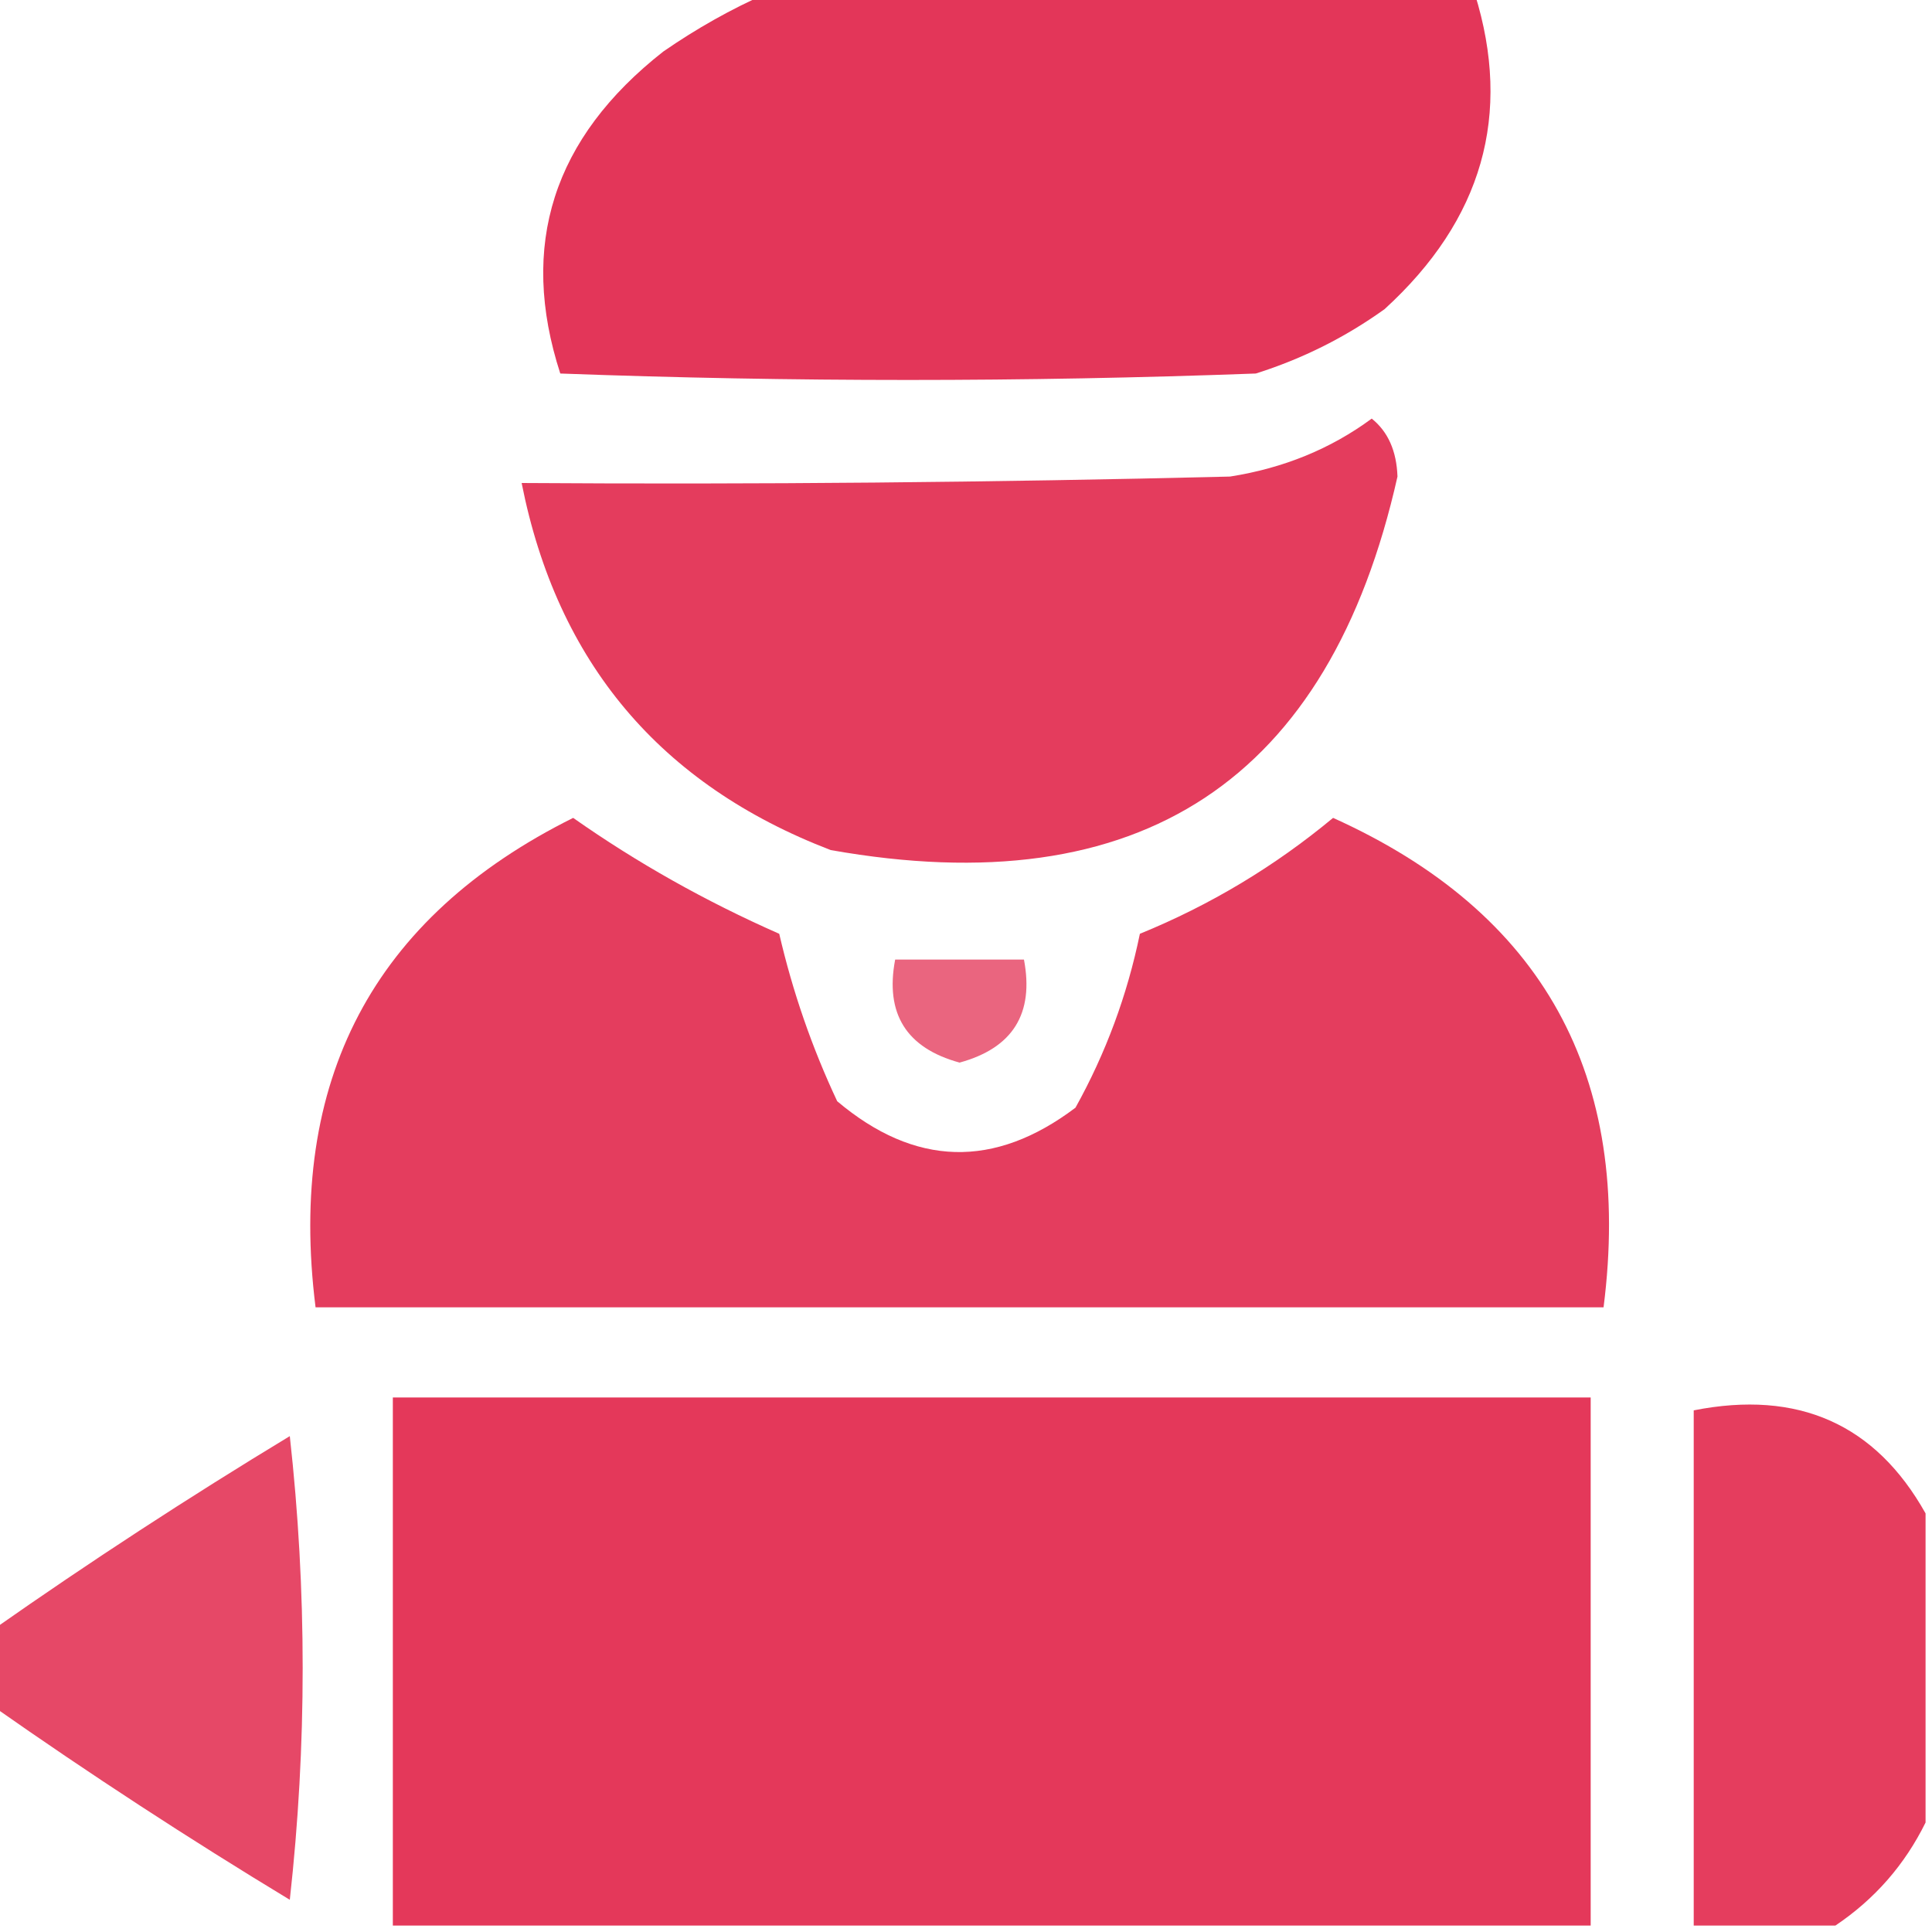
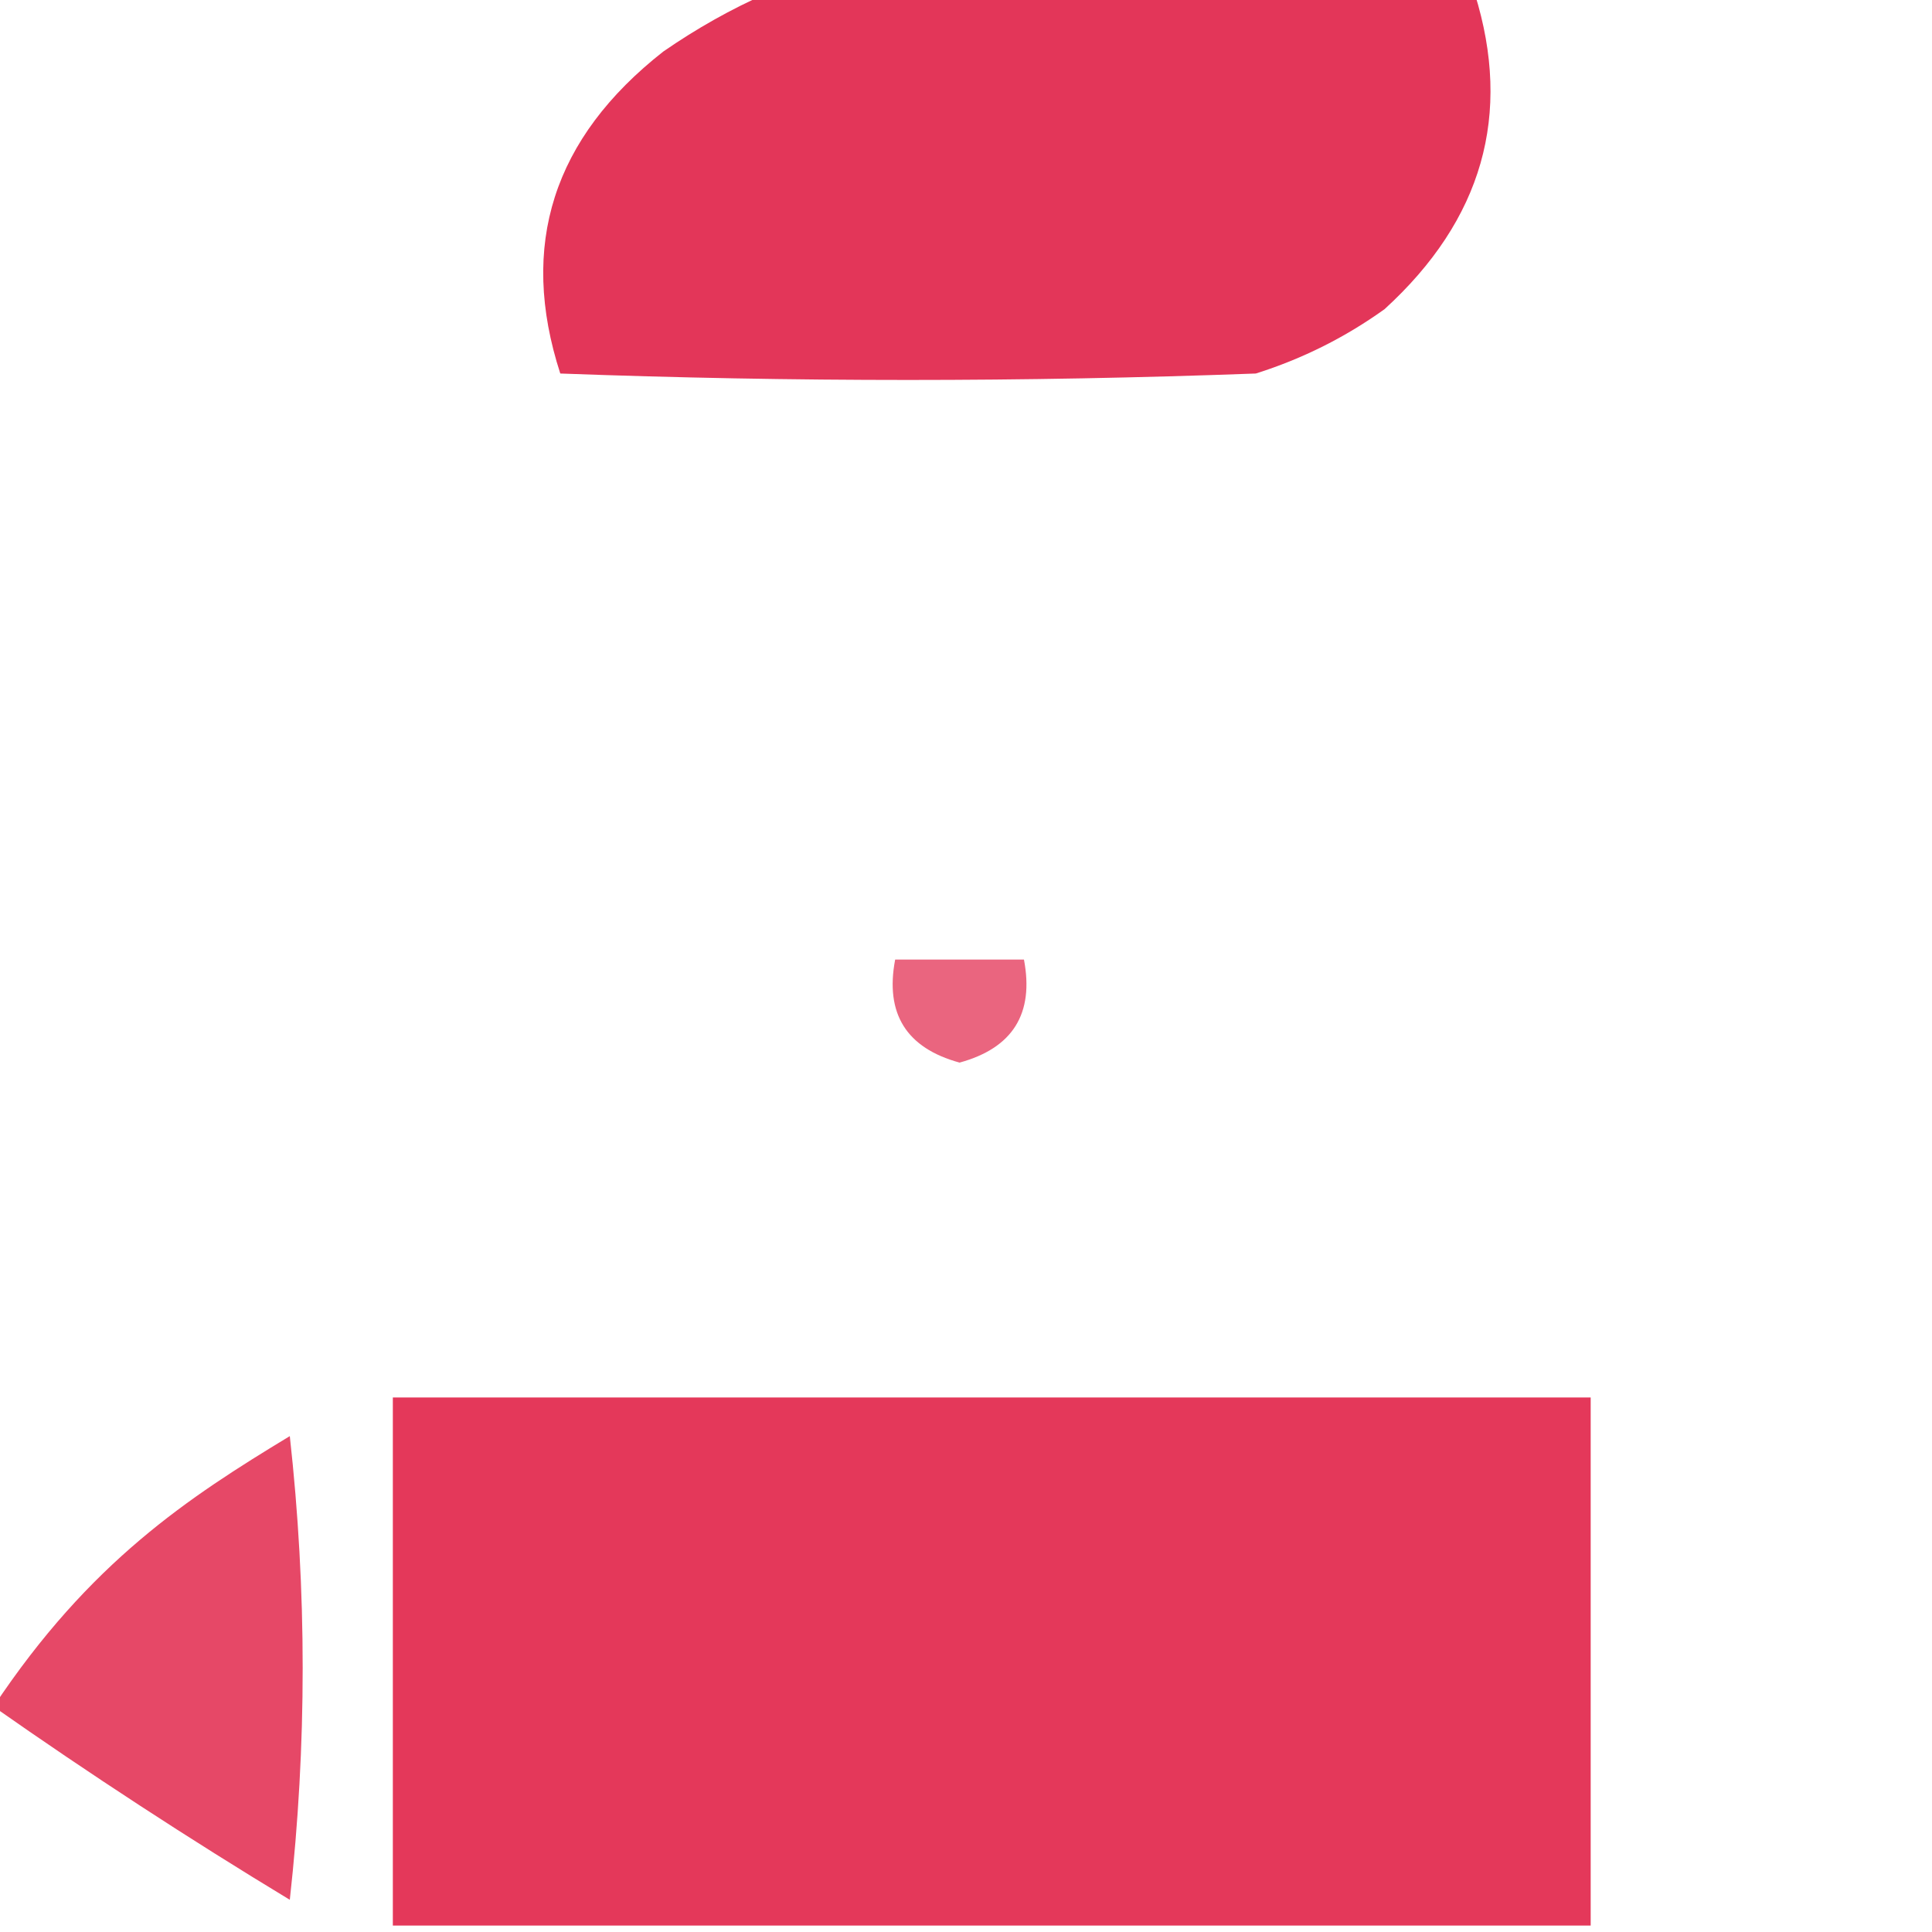
<svg xmlns="http://www.w3.org/2000/svg" width="150px" height="150px" style="shape-rendering:geometricPrecision; text-rendering:geometricPrecision; image-rendering:optimizeQuality; fill-rule:evenodd; clip-rule:evenodd">
  <g>
    <path style="opacity:0.973" fill="#e33255" d="M 59.5,-0.5 C 77.833,-0.5 96.167,-0.5 114.5,-0.5C 117.428,8.902 115.094,17.068 107.5,24C 104.446,26.194 101.112,27.86 97.5,29C 79.5,29.667 61.5,29.667 43.5,29C 40.273,19.049 42.939,10.716 51.5,4C 54.099,2.205 56.766,0.705 59.5,-0.5 Z" />
  </g>
  <g>
-     <path style="opacity:0.946" fill="#e33255" d="M 106.5,32.5 C 107.765,33.514 108.431,35.014 108.5,37C 103.203,60.6 88.536,70.267 64.5,66C 51.256,60.922 43.256,51.422 40.5,37.5C 58.707,37.622 77.04,37.456 95.5,37C 99.653,36.347 103.32,34.847 106.5,32.5 Z" />
-   </g>
+     </g>
  <g>
-     <path style="opacity:0.942" fill="#e33255" d="M 44.5,63.5 C 49.455,66.983 54.788,69.983 60.5,72.5C 61.541,76.998 63.041,81.331 65,85.5C 71.034,90.589 77.201,90.756 83.5,86C 85.85,81.774 87.517,77.274 88.5,72.5C 93.965,70.268 98.965,67.268 103.5,63.5C 119.791,70.842 126.791,83.508 124.5,101.5C 91.167,101.5 57.833,101.5 24.5,101.5C 22.295,83.9 28.962,71.233 44.5,63.5 Z" />
-   </g>
+     </g>
  <g>
    <path style="opacity:0.749" fill="#e33255" d="M 69.5,74.5 C 72.833,74.5 76.167,74.5 79.5,74.5C 80.298,78.703 78.631,81.37 74.5,82.5C 70.369,81.37 68.702,78.703 69.5,74.5 Z" />
  </g>
  <g>
    <path style="opacity:0.968" fill="#e33255" d="M 123.5,149.5 C 92.5,149.5 61.5,149.5 30.5,149.5C 30.5,135.833 30.5,122.167 30.5,108.5C 61.5,108.5 92.5,108.5 123.5,108.5C 123.5,122.167 123.5,135.833 123.5,149.5 Z" />
  </g>
  <g>
-     <path style="opacity:0.945" fill="#e33255" d="M 149.5,117.5 C 149.5,125.5 149.5,133.5 149.5,141.5C 147.883,144.784 145.55,147.451 142.5,149.5C 138.833,149.5 135.167,149.5 131.5,149.5C 131.5,136.167 131.5,122.833 131.5,109.5C 139.611,107.896 145.611,110.563 149.5,117.5 Z" />
-   </g>
+     </g>
  <g>
-     <path style="opacity:0.888" fill="#e33255" d="M -0.5,132.5 C -0.5,130.5 -0.5,128.5 -0.5,126.5C 6.968,121.262 14.634,116.262 22.5,111.5C 23.833,123.5 23.833,135.5 22.5,147.5C 14.634,142.738 6.968,137.738 -0.5,132.5 Z" />
+     <path style="opacity:0.888" fill="#e33255" d="M -0.5,132.5 C 6.968,121.262 14.634,116.262 22.5,111.5C 23.833,123.5 23.833,135.5 22.5,147.5C 14.634,142.738 6.968,137.738 -0.5,132.5 Z" />
  </g>
</svg>